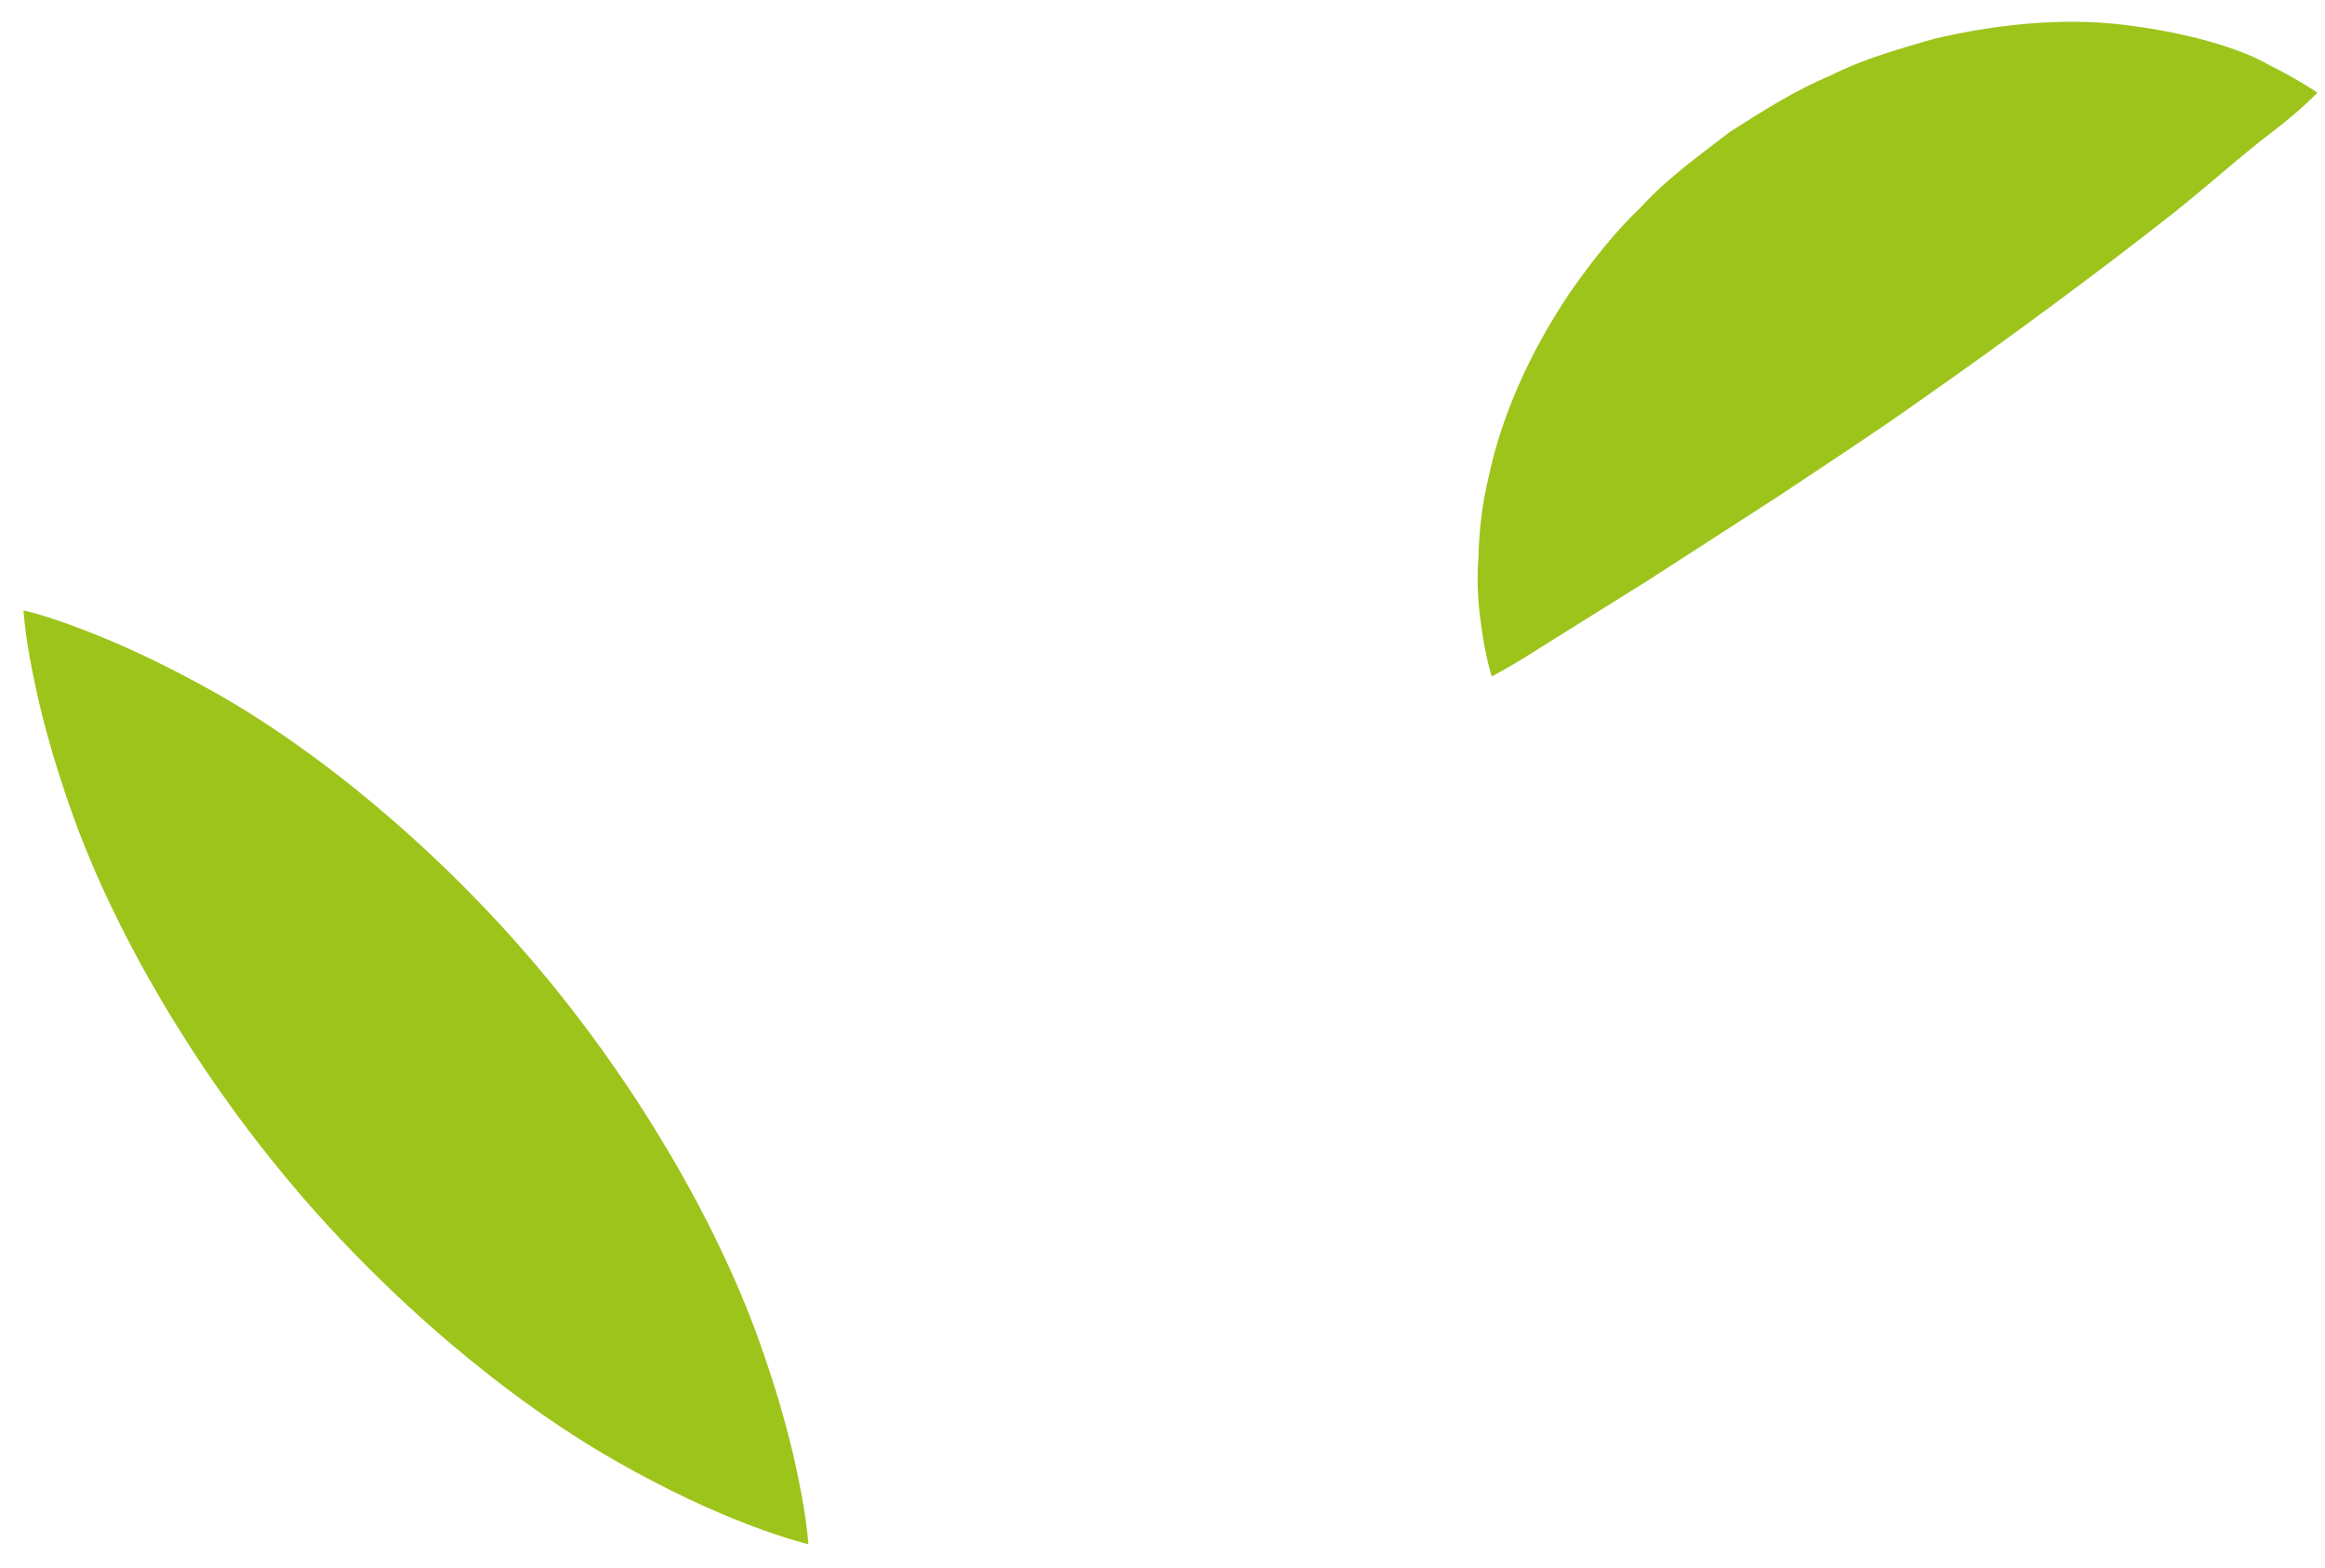
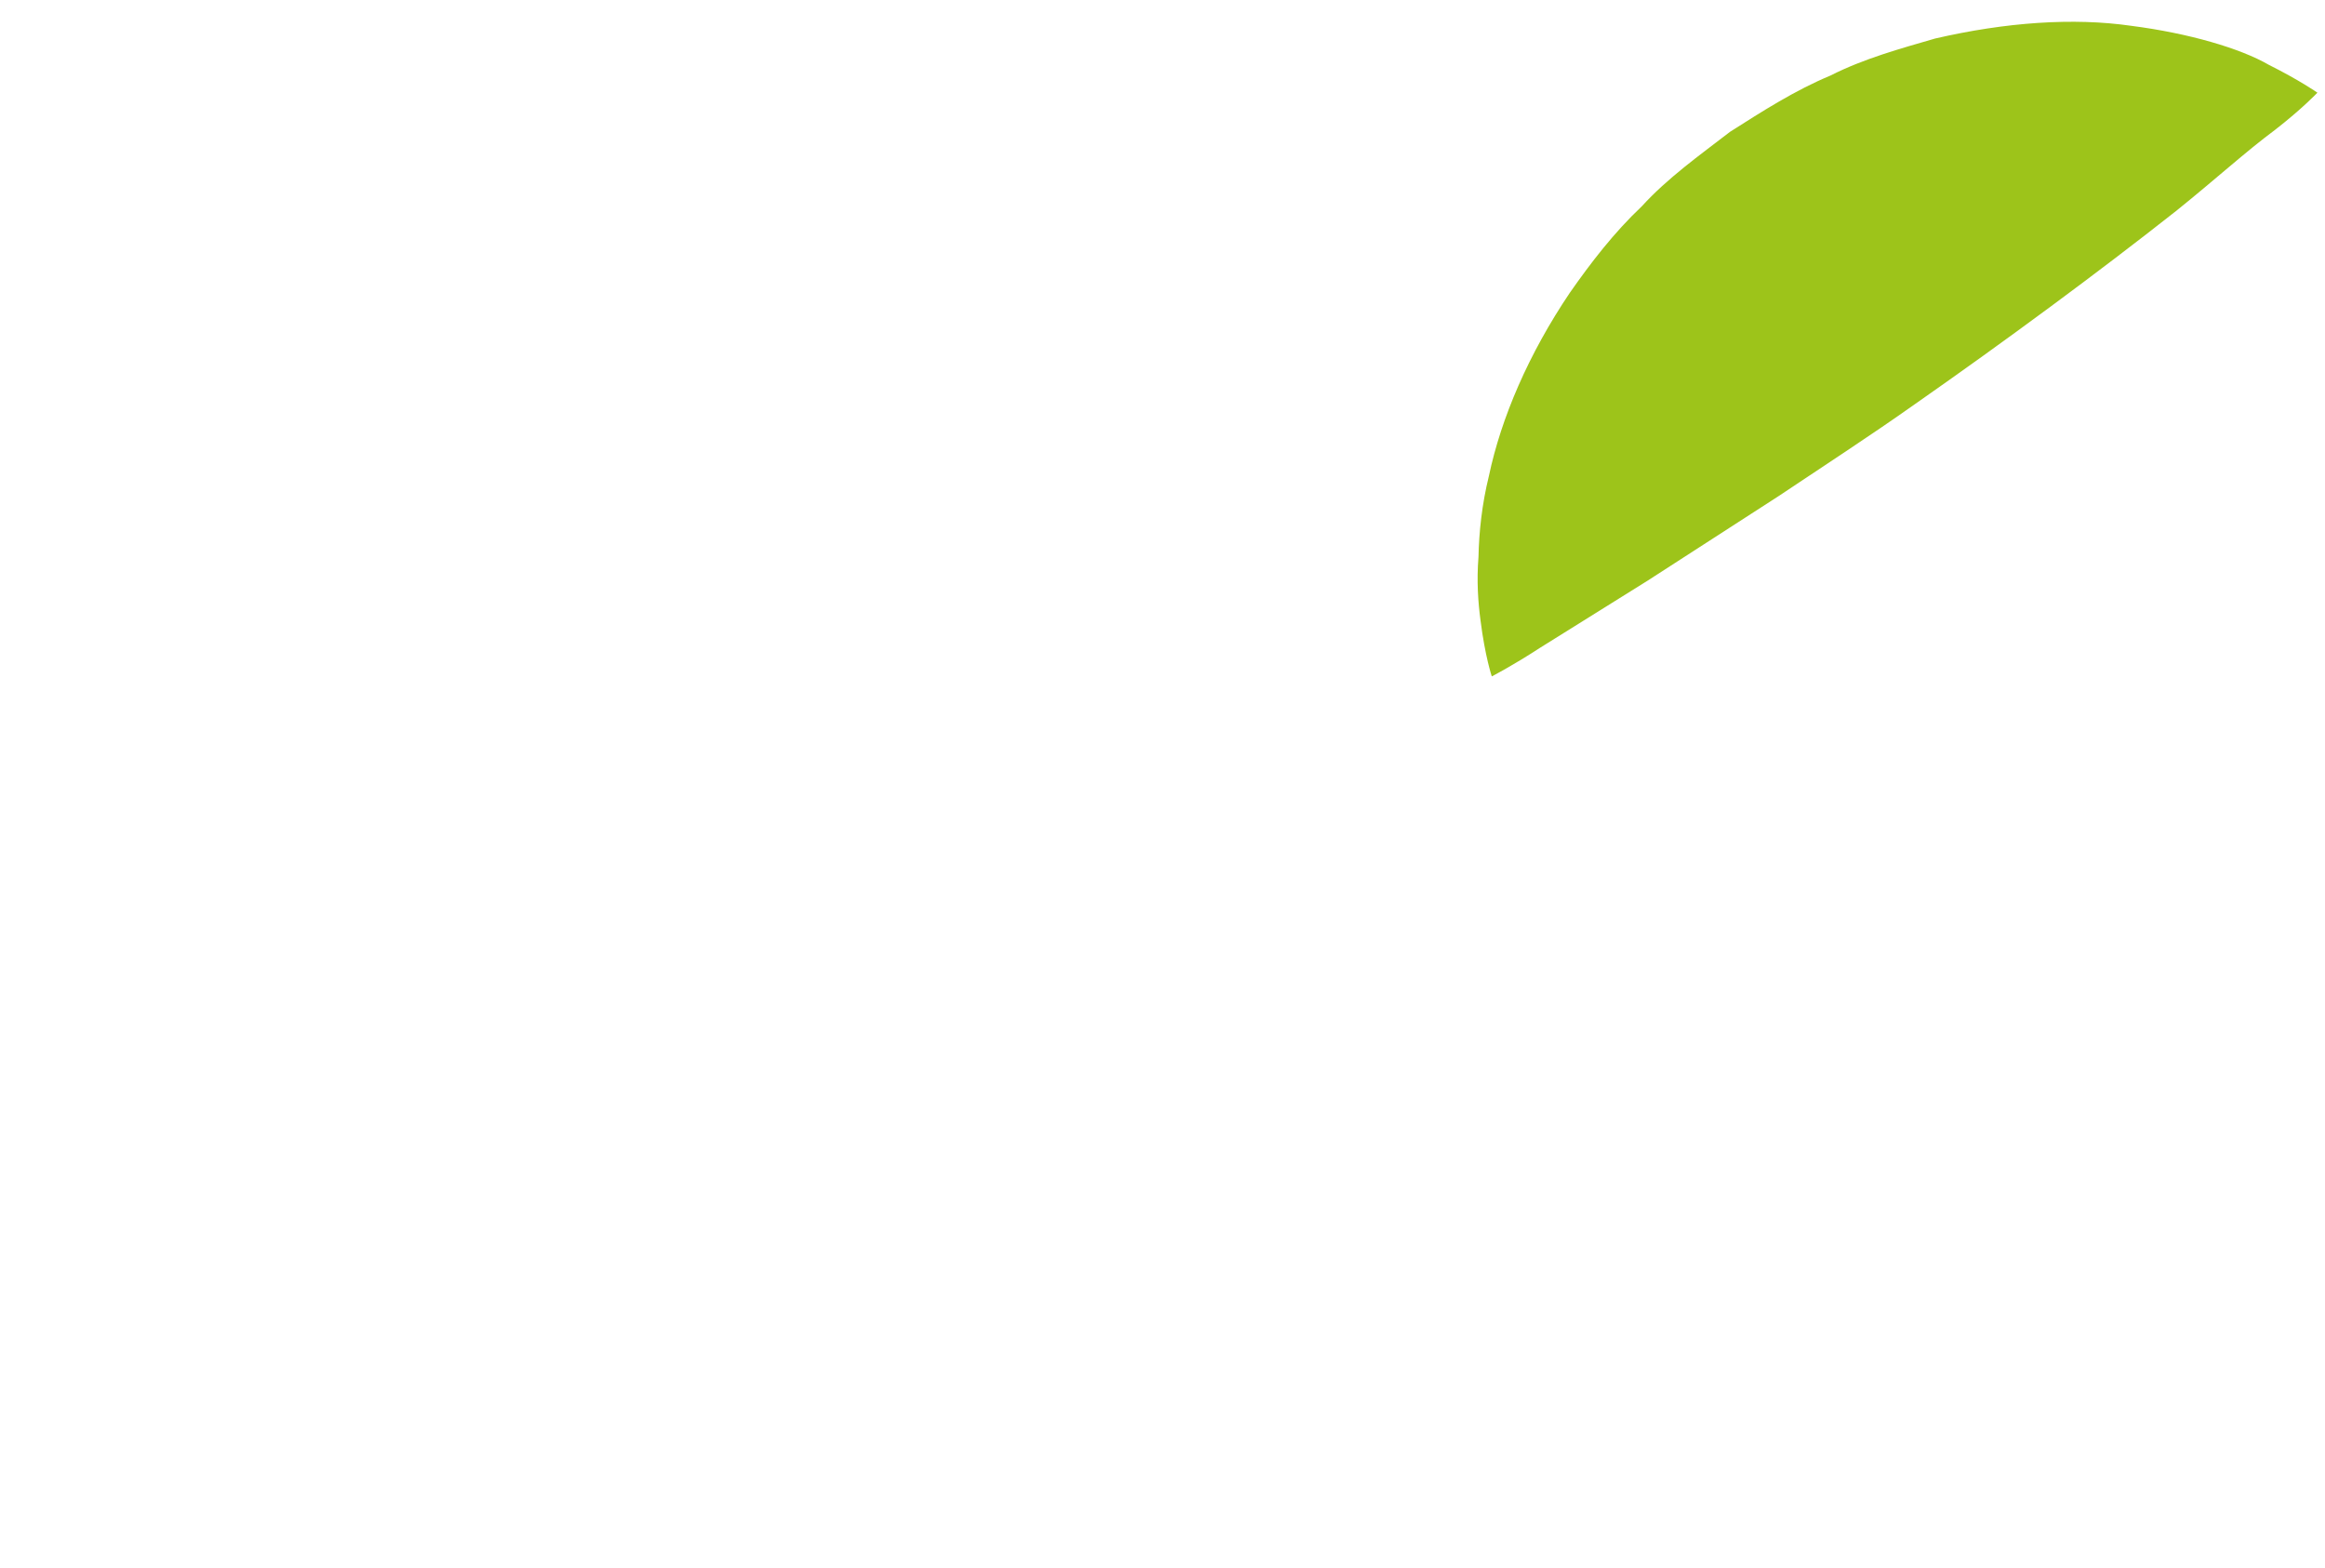
<svg xmlns="http://www.w3.org/2000/svg" width="86" height="58" viewBox="0 0 86 58" fill="none">
  <path d="M85.712 3.435C85.712 3.435 85.156 4.024 84.15 4.805C83.069 5.607 81.931 6.648 80.485 7.809C77.595 10.088 74.208 12.588 70.847 14.938C69.17 16.125 67.443 17.243 65.782 18.355C64.017 19.494 62.365 20.561 60.947 21.476C59.296 22.505 57.916 23.368 56.951 23.97C55.925 24.638 55.18 25.019 55.18 25.019C55.18 25.019 54.929 24.27 54.764 22.953C54.674 22.29 54.617 21.486 54.688 20.601C54.708 19.686 54.812 18.667 55.073 17.607C55.529 15.447 56.547 13.082 58.069 10.826C58.844 9.717 59.701 8.602 60.726 7.634C61.686 6.581 62.857 5.751 63.992 4.876C65.199 4.107 66.405 3.337 67.704 2.796C68.952 2.163 70.307 1.795 71.579 1.425C74.188 0.822 76.691 0.645 78.841 0.956C80.955 1.228 82.87 1.788 83.92 2.397C85.053 2.963 85.72 3.428 85.72 3.428L85.712 3.435Z" fill="#9DC41A" />
-   <path d="M29.902 57.118C29.902 57.118 29.051 56.919 27.745 56.417C26.425 55.923 24.657 55.118 22.71 54.001C18.809 51.767 14.411 48.111 10.778 43.795C7.145 39.48 4.277 34.514 2.733 30.26C1.961 28.133 1.467 26.238 1.2 24.843C0.917 23.455 0.869 22.576 0.869 22.576C0.869 22.576 1.728 22.767 3.033 23.277C4.354 23.772 6.122 24.577 8.076 25.686C11.977 27.913 16.368 31.576 19.994 35.899C23.619 40.221 26.479 45.195 28.023 49.441C28.795 51.568 29.297 53.456 29.564 54.851C29.847 56.231 29.902 57.118 29.902 57.118Z" fill="#9DC41A" />
</svg>